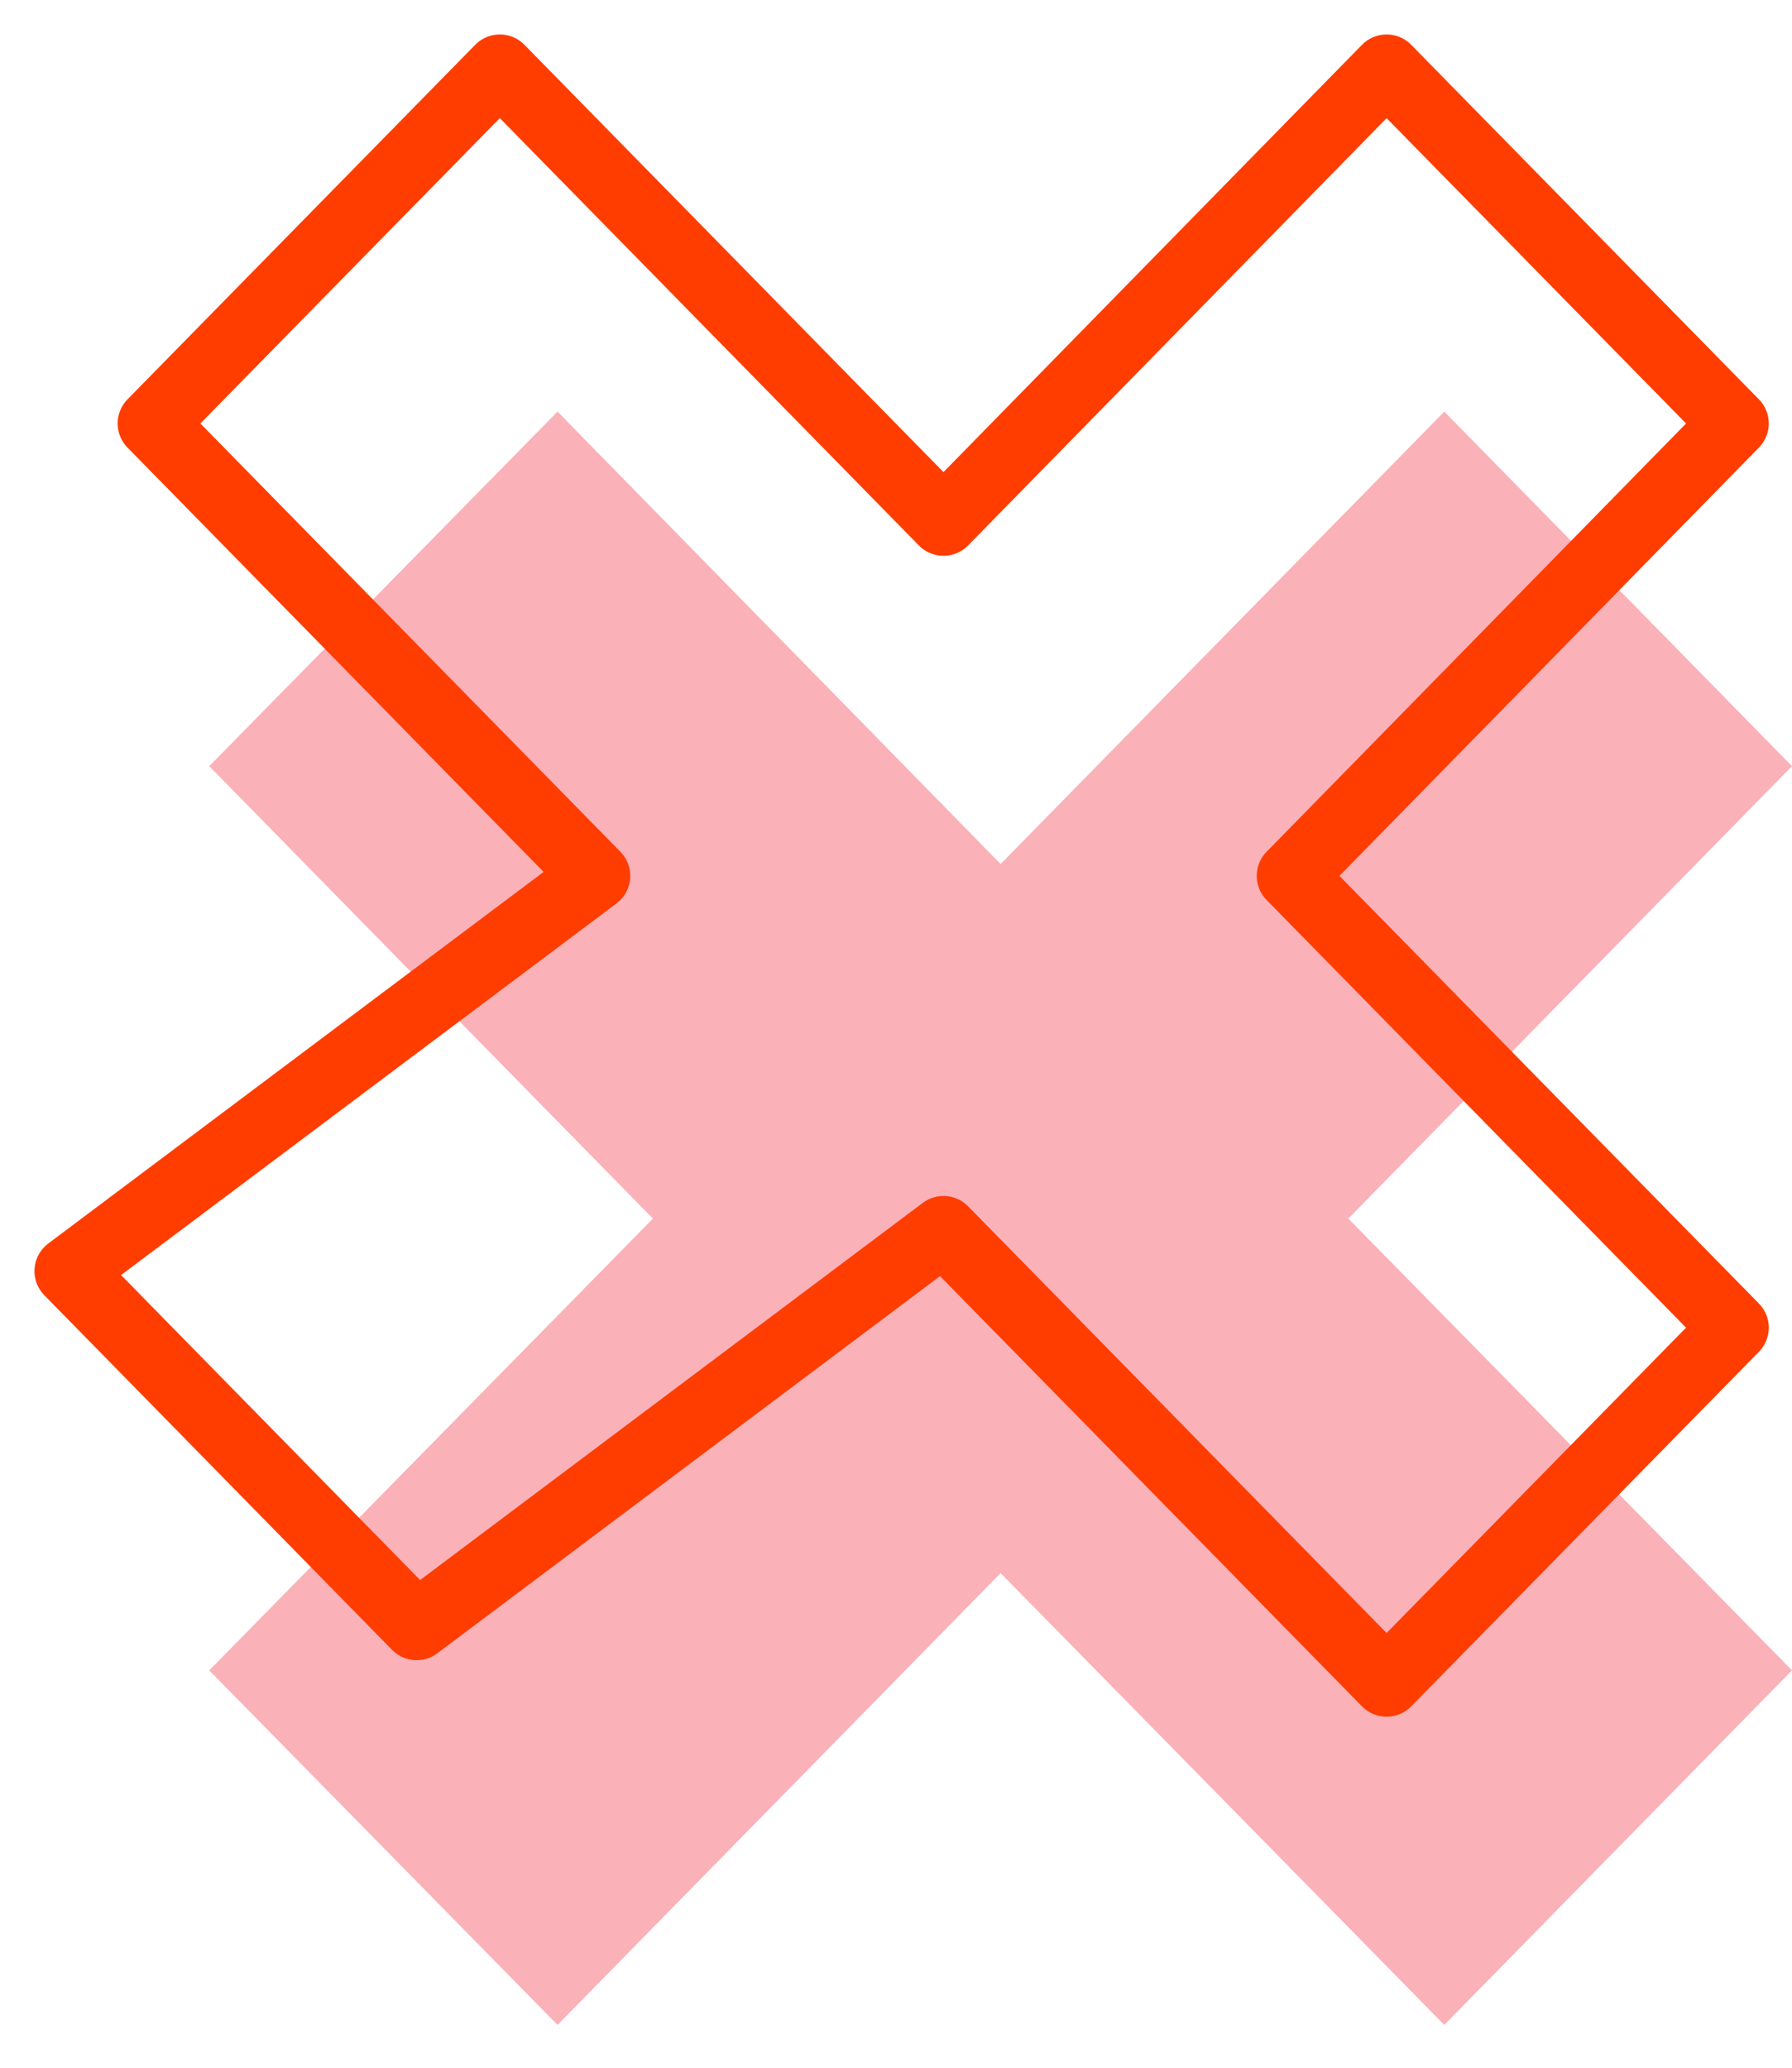
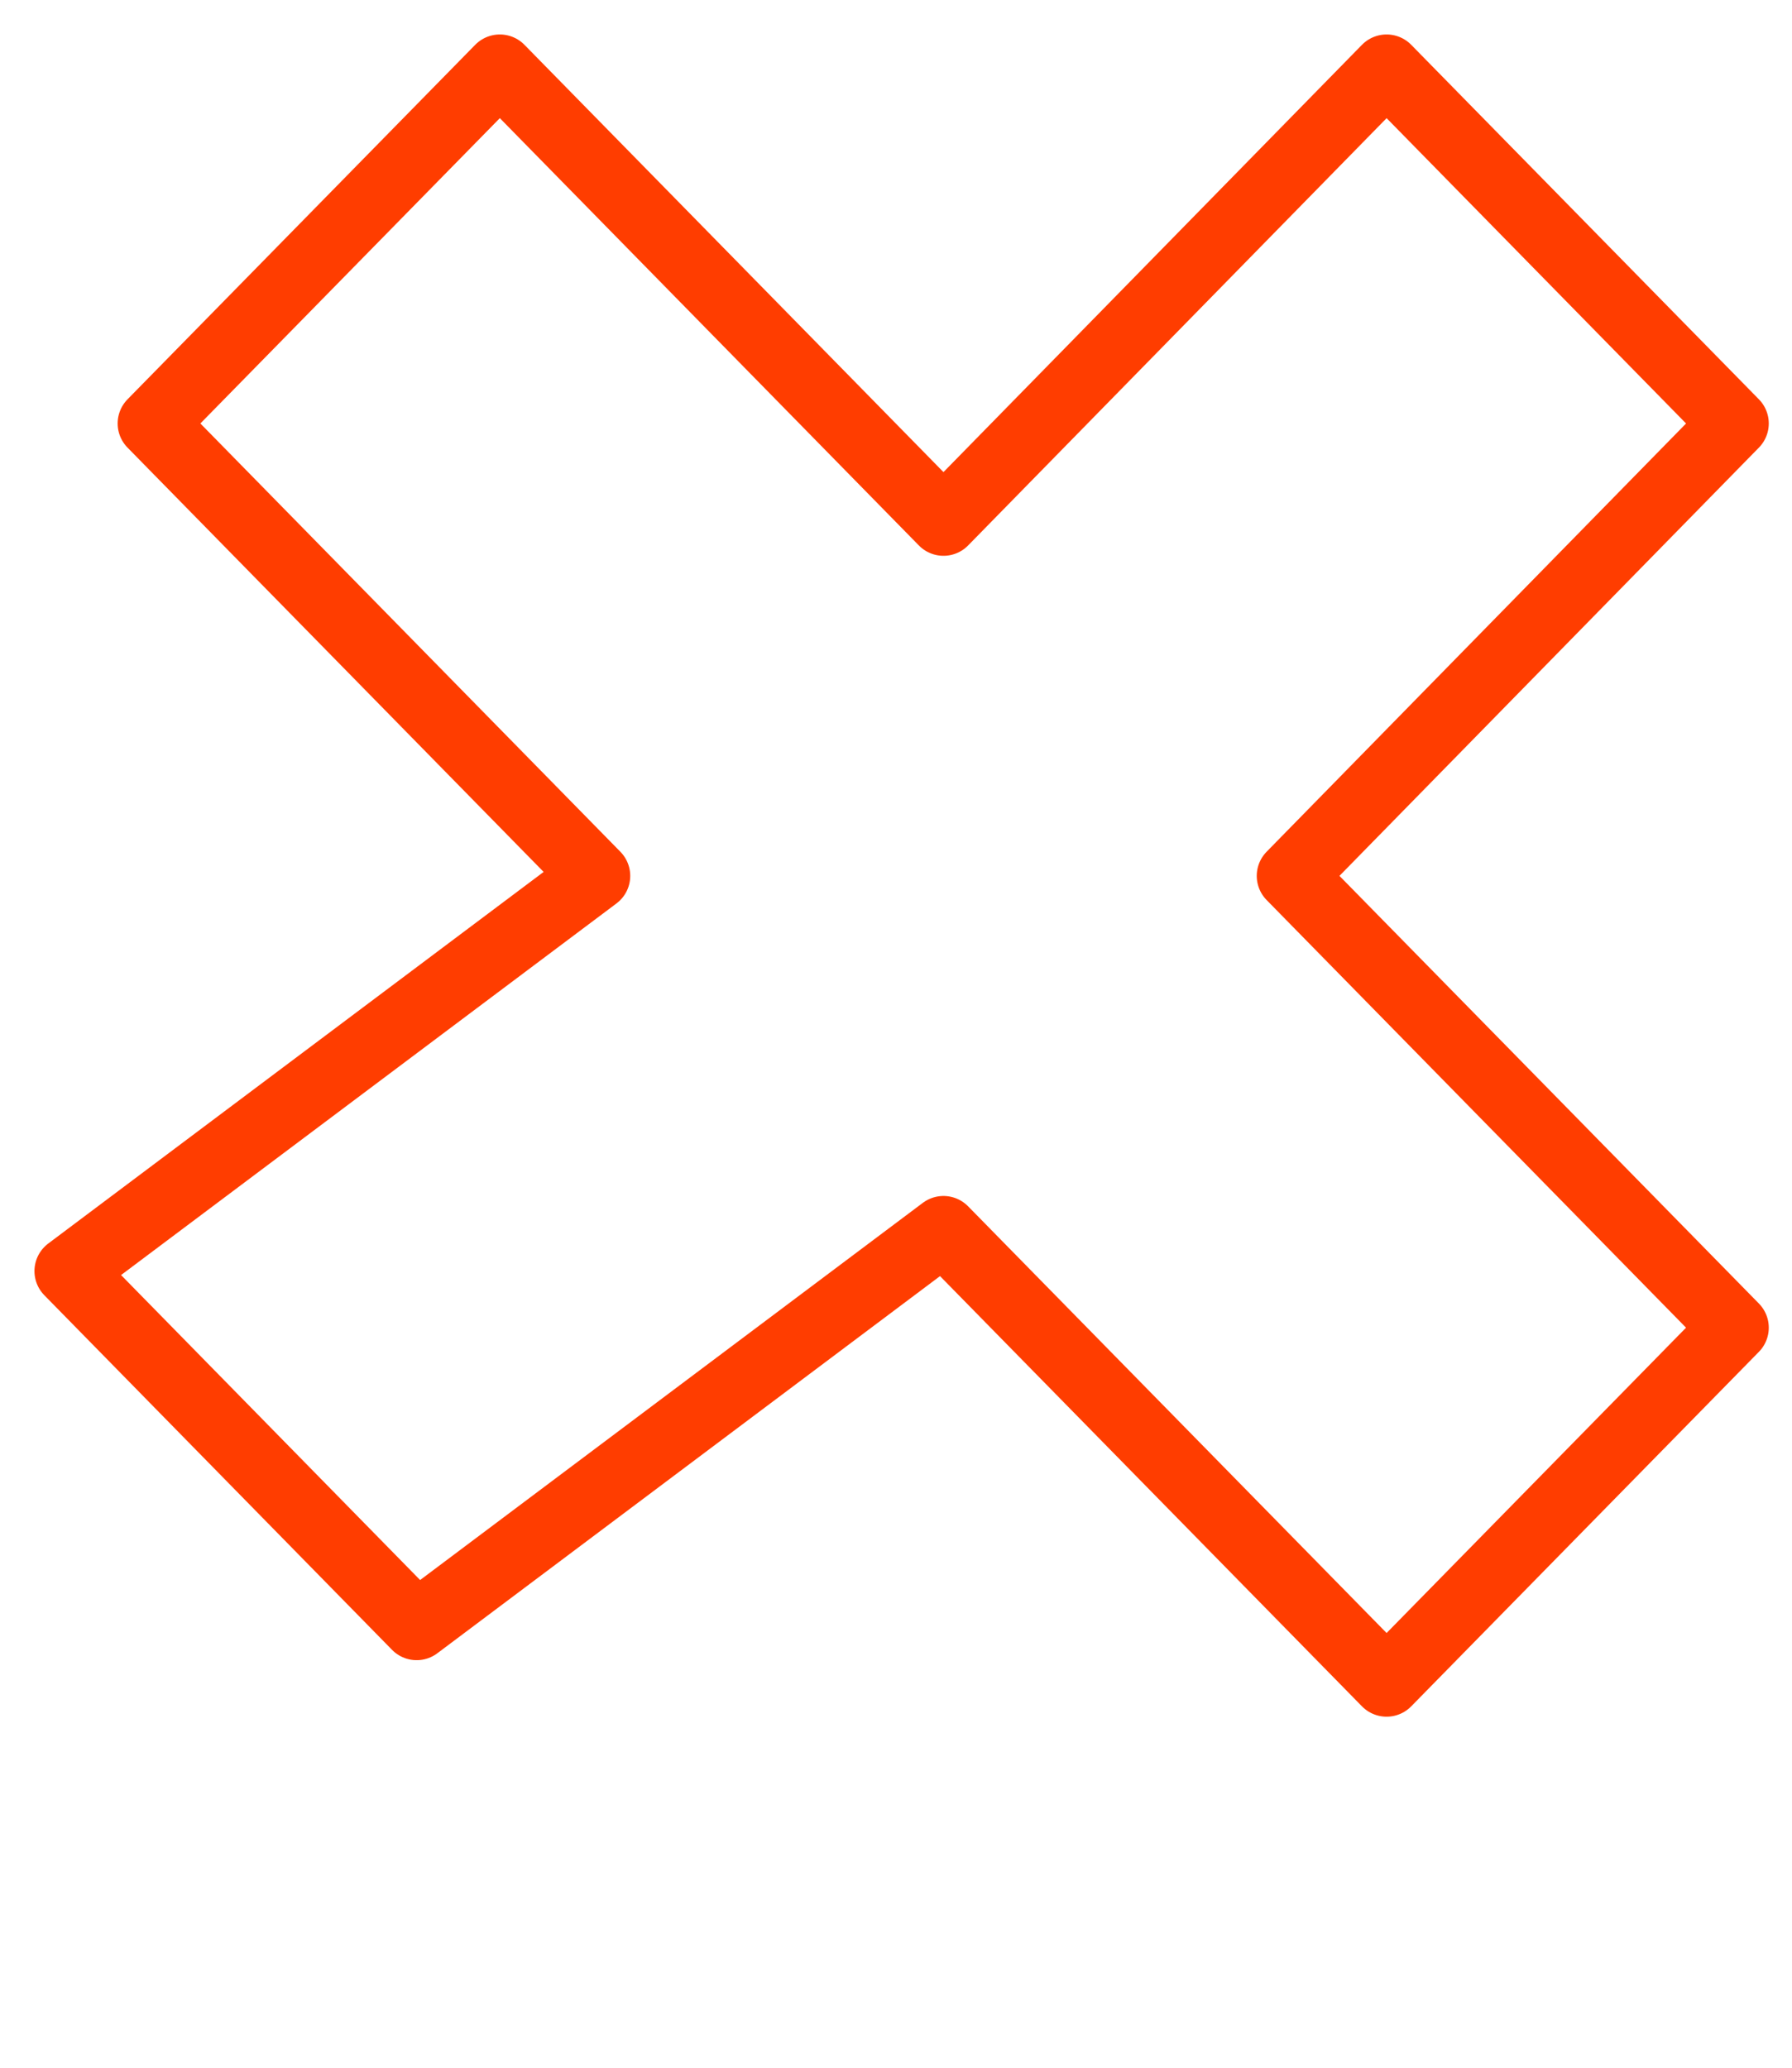
<svg xmlns="http://www.w3.org/2000/svg" width="26" height="30" viewBox="0 0 26 30" fill="none">
-   <path d="M20.955 5.972L14.518 12.536L8.089 5.972L3.036 11.116L9.473 17.68L3.036 24.235L8.089 29.379L14.518 22.824L20.955 29.379L26 24.235L19.563 17.68L26 11.116L20.955 5.972Z" fill="#FAB1B8" />
  <path d="M20.118 1L13.689 7.564L7.252 1L2.207 6.144L8.644 12.708L1 18.442L6.045 23.587L13.689 17.852L20.118 24.407L25.163 19.263L18.734 12.708L25.163 6.144L20.118 1Z" stroke="#FF3D00" stroke-linecap="round" stroke-linejoin="round" />
</svg>